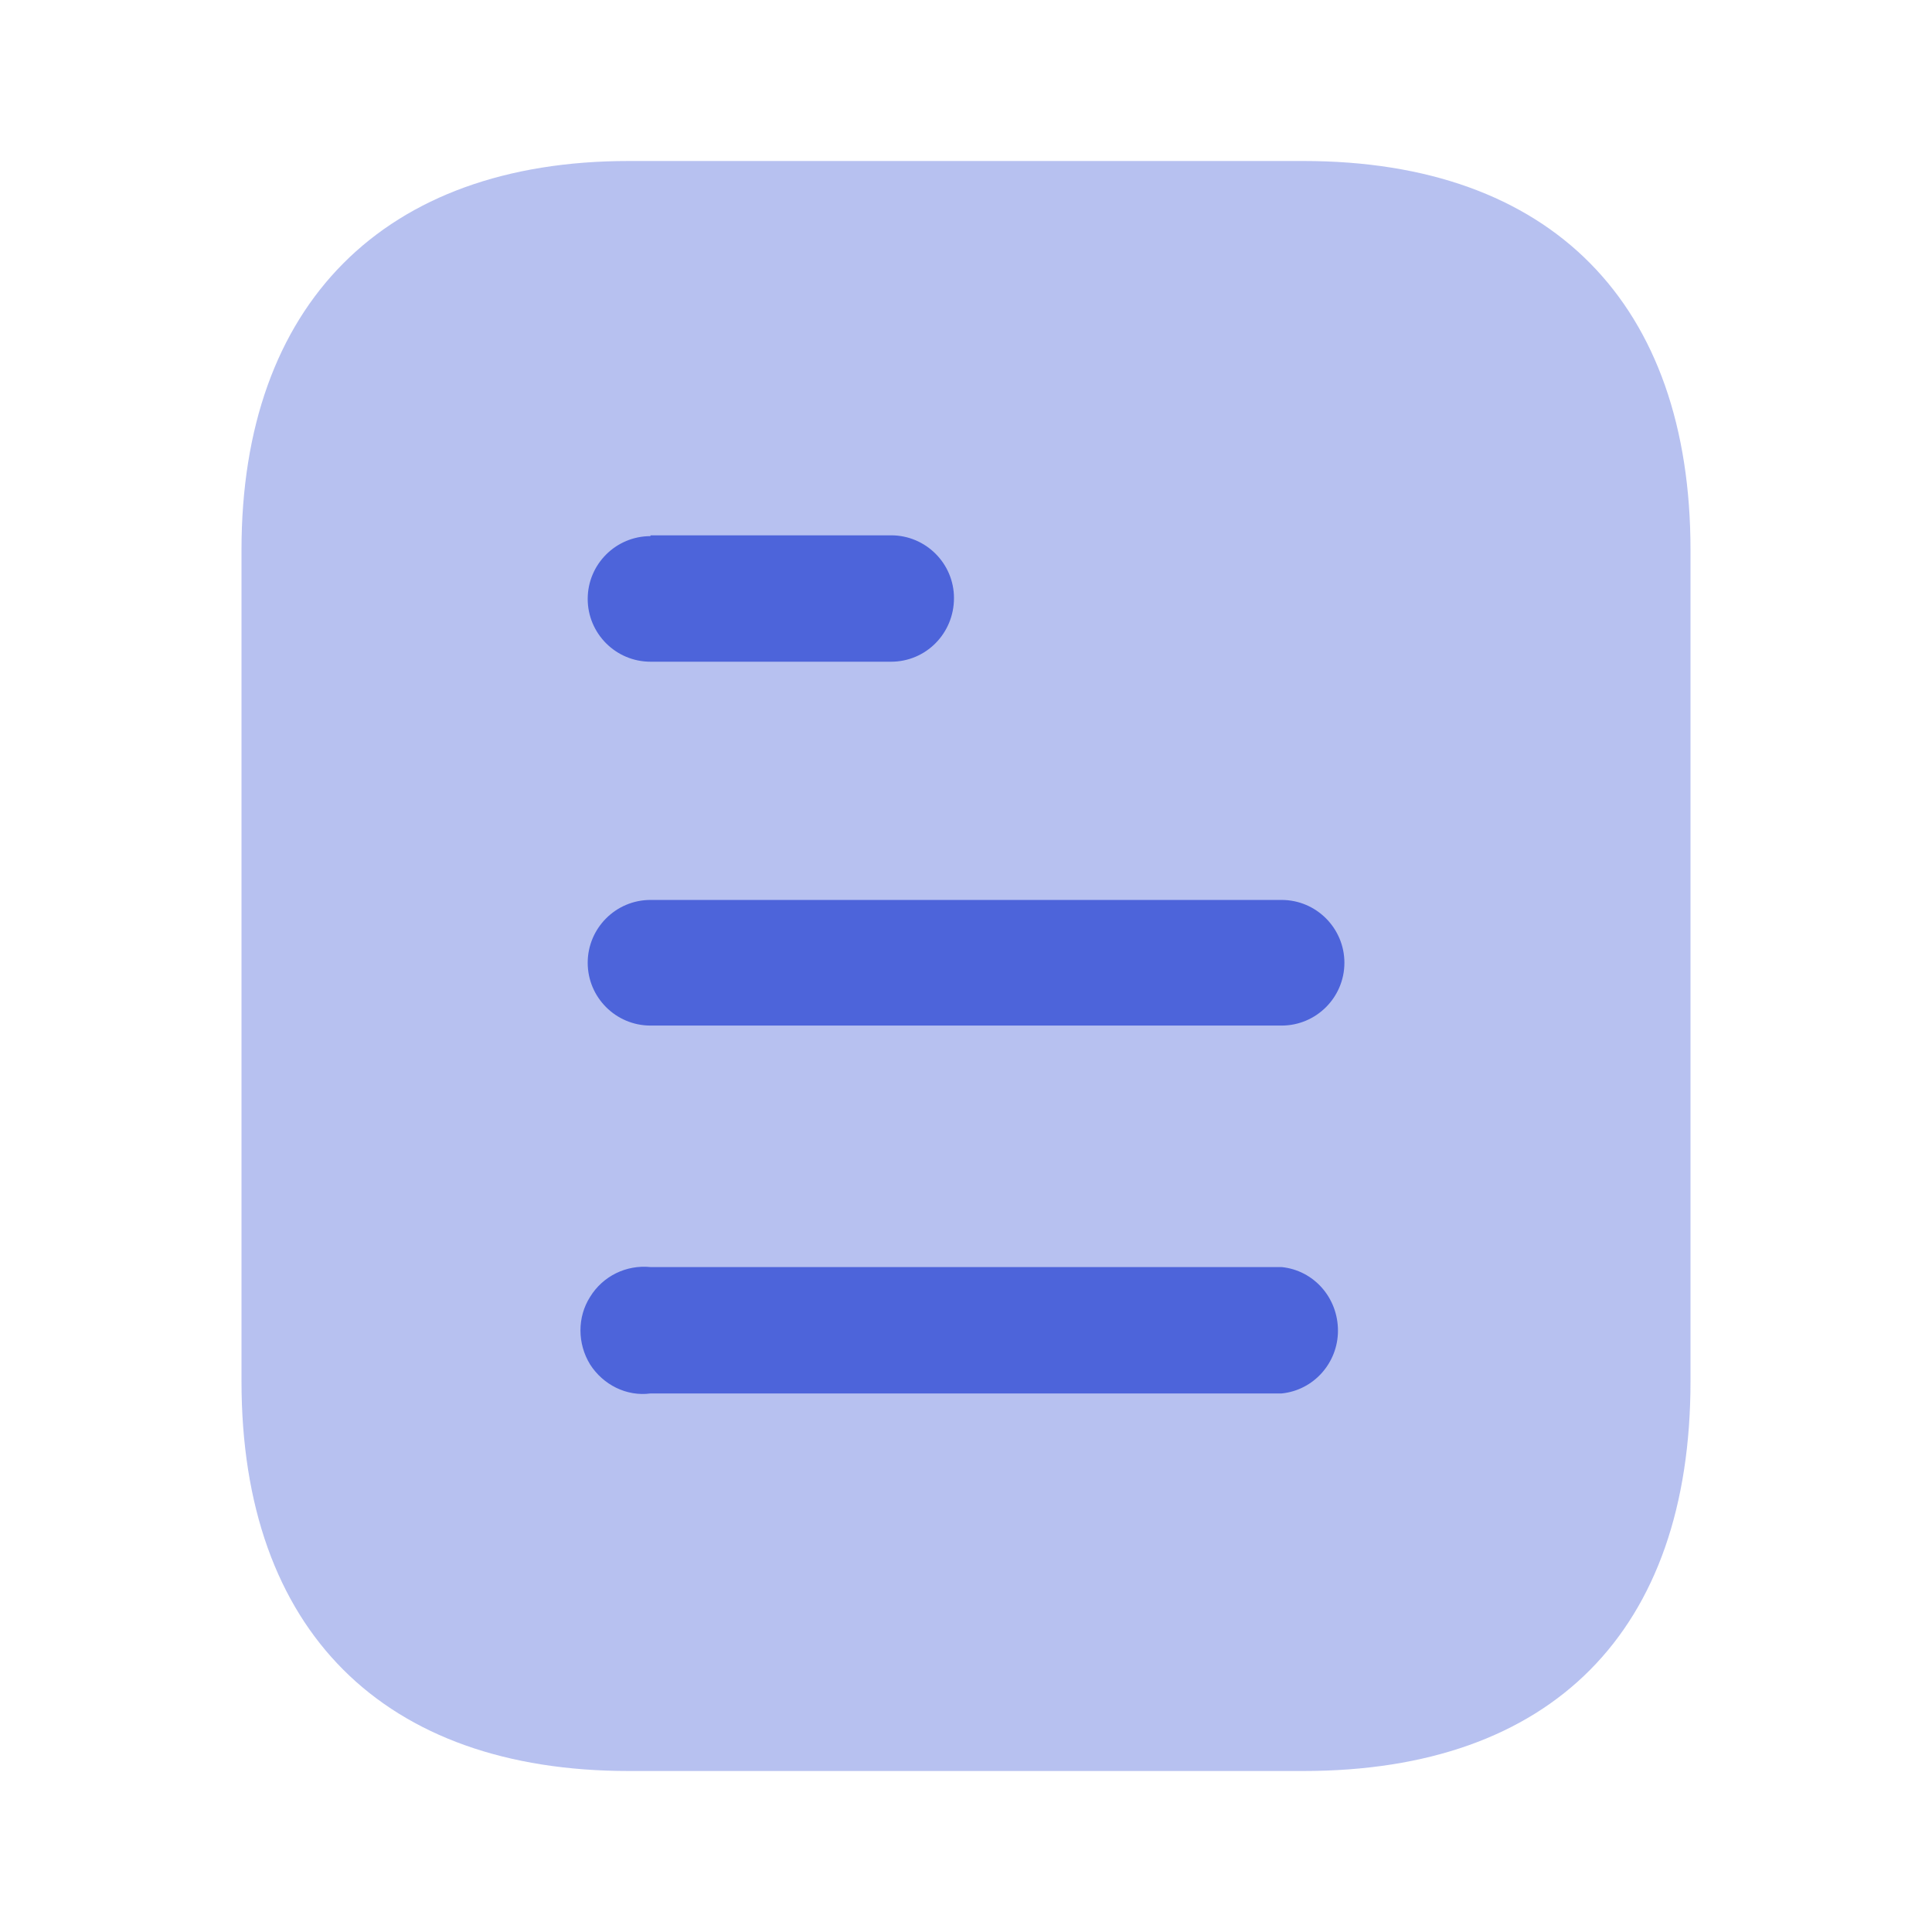
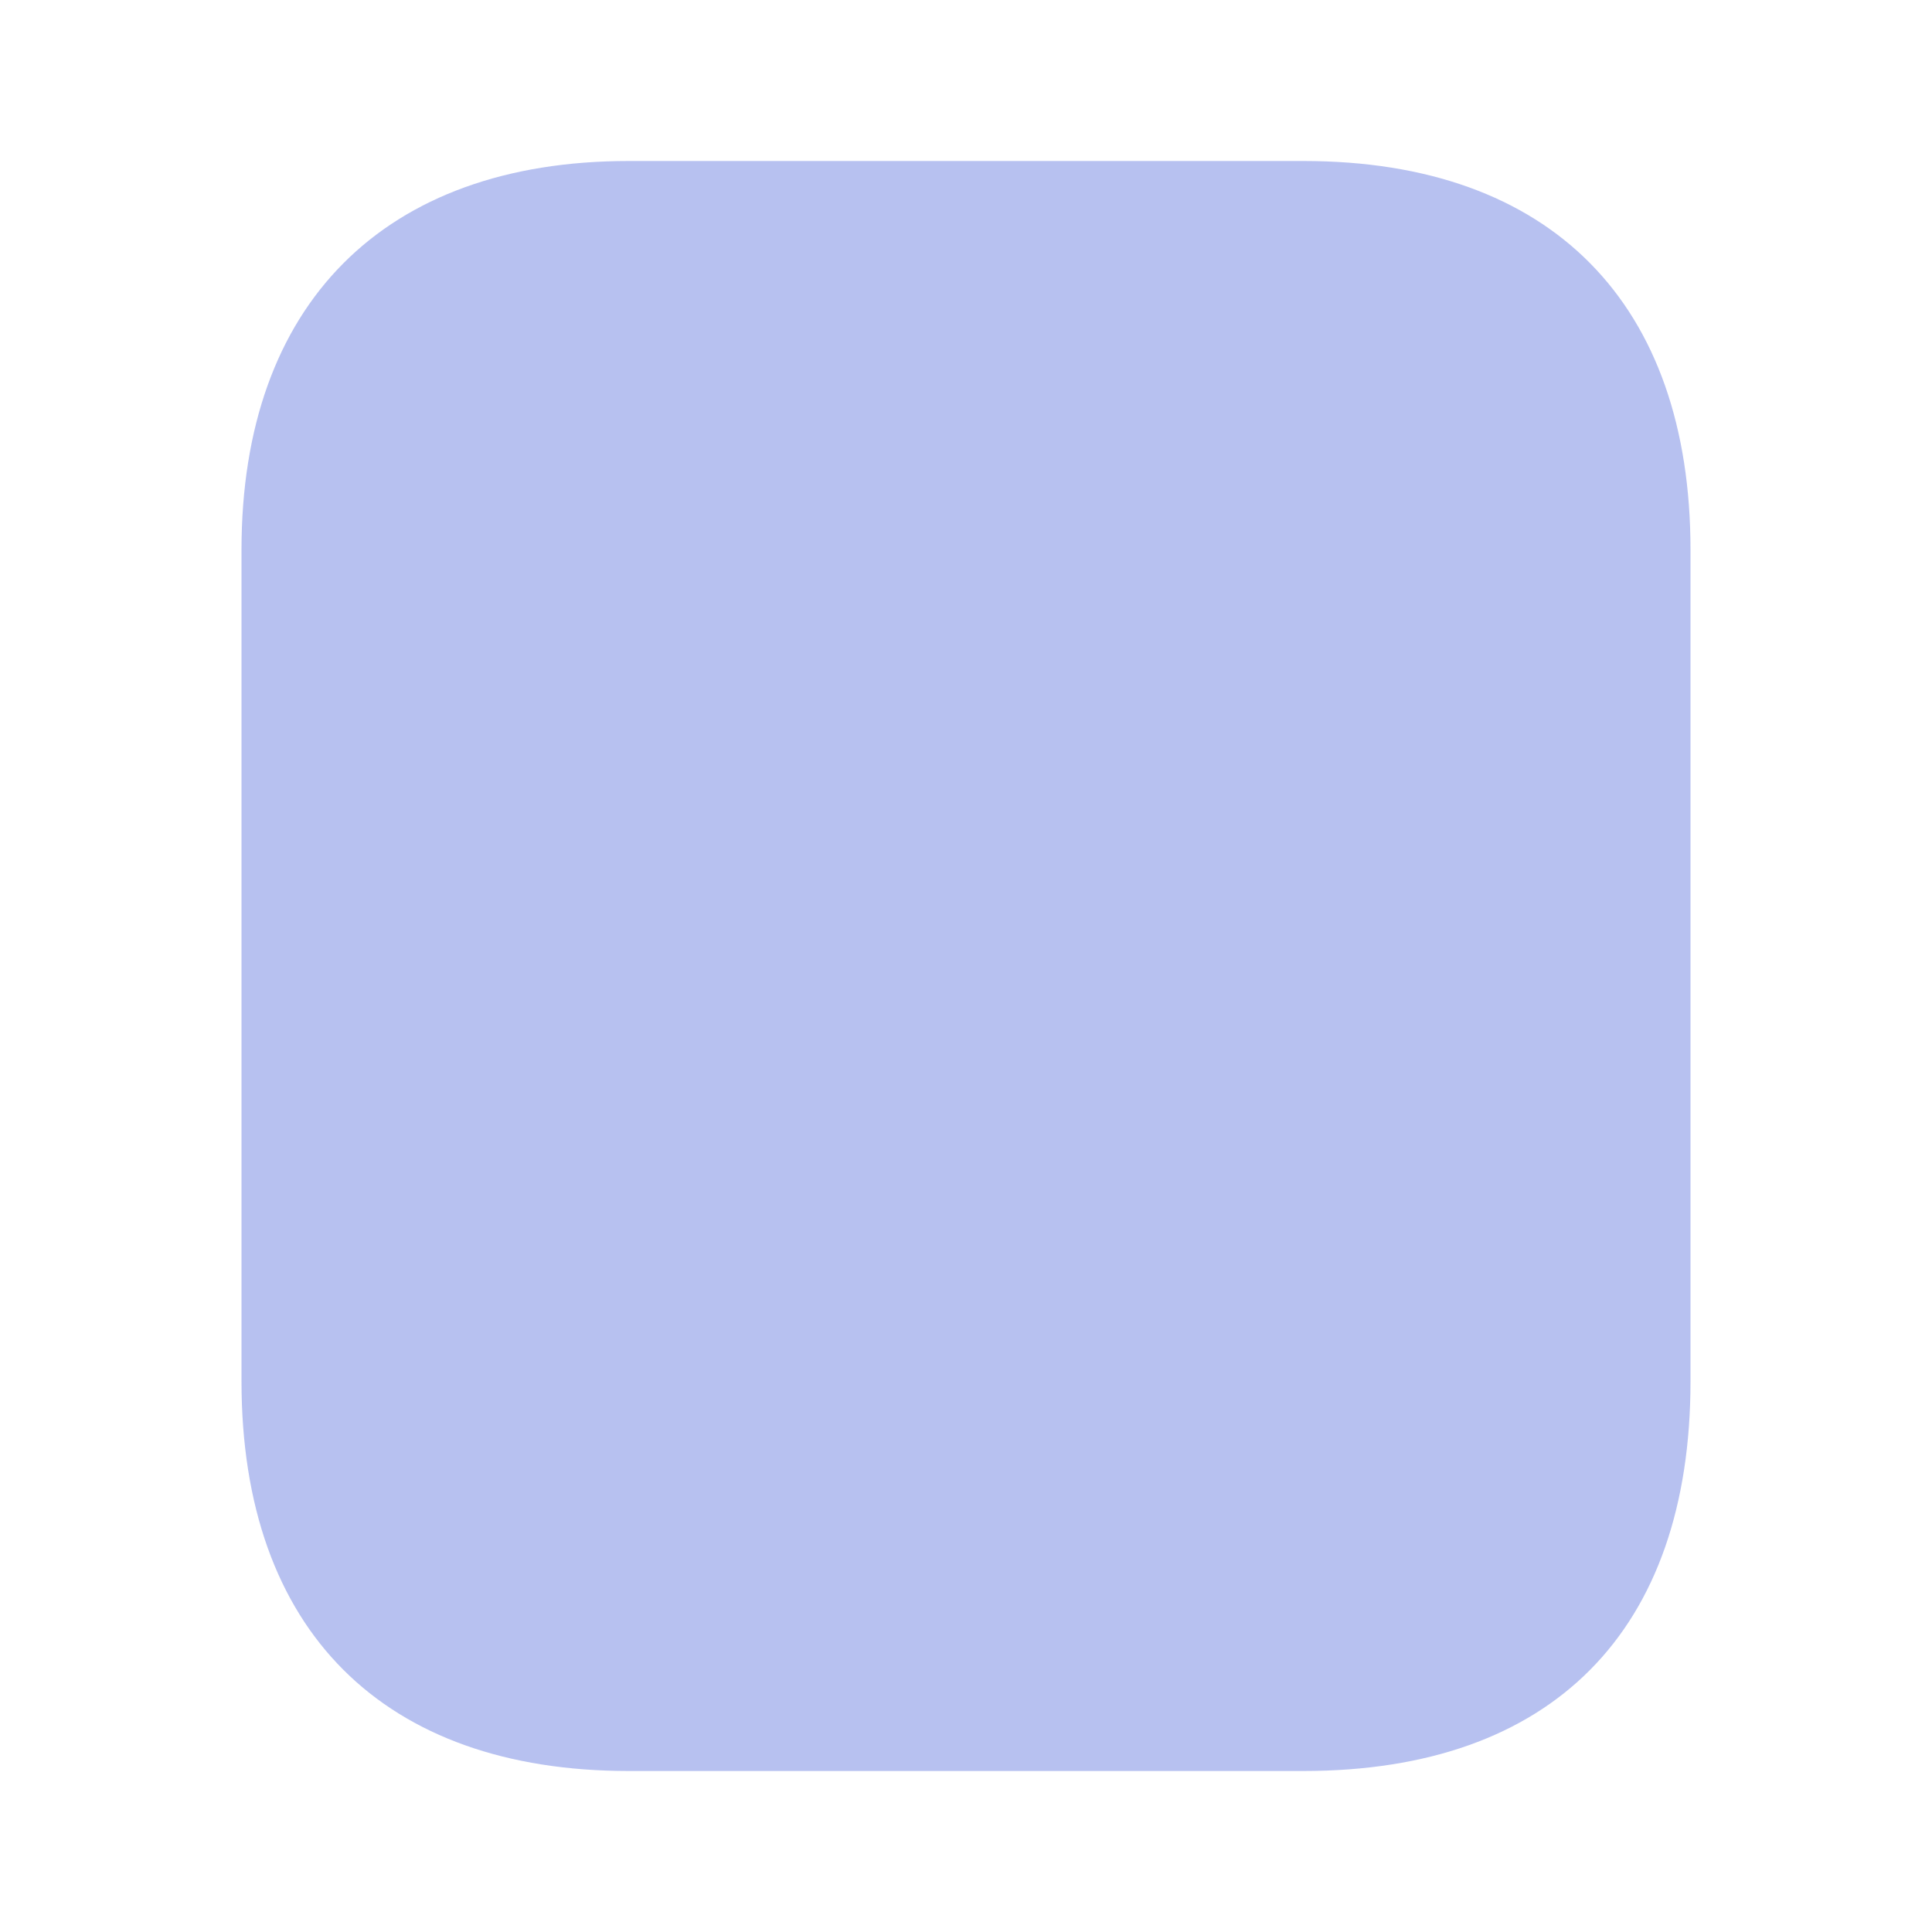
<svg xmlns="http://www.w3.org/2000/svg" width="36" height="36" viewBox="0 0 36 36" fill="none">
  <path opacity="0.4" d="M24.287 3H11.715C7.155 3 4.5 5.67 4.5 10.245V25.74C4.5 30.39 7.155 33 11.715 33H24.287C28.92 33 31.5 30.39 31.5 25.74V10.245C31.5 5.67 28.92 3 24.287 3Z" fill="#4D64DA" />
-   <path d="M12.121 23.61H23.881C24.48 23.67 24.931 24.18 24.931 24.795C24.931 25.394 24.48 25.905 23.881 25.965H12.121C11.671 26.025 11.236 25.8 10.996 25.425C10.756 25.035 10.756 24.54 10.996 24.165C11.236 23.775 11.671 23.565 12.121 23.61ZM23.881 16.769C24.526 16.769 25.051 17.295 25.051 17.94C25.051 18.585 24.526 19.11 23.881 19.11H12.121C11.475 19.11 10.951 18.585 10.951 17.94C10.951 17.295 11.475 16.769 12.121 16.769H23.881ZM16.605 9.975C17.251 9.975 17.776 10.5 17.776 11.144C17.776 11.805 17.251 12.33 16.605 12.33H12.121C11.475 12.33 10.951 11.805 10.951 11.16C10.951 10.515 11.475 9.99 12.121 9.99V9.975H16.605Z" fill="#4D64DA" />
</svg>